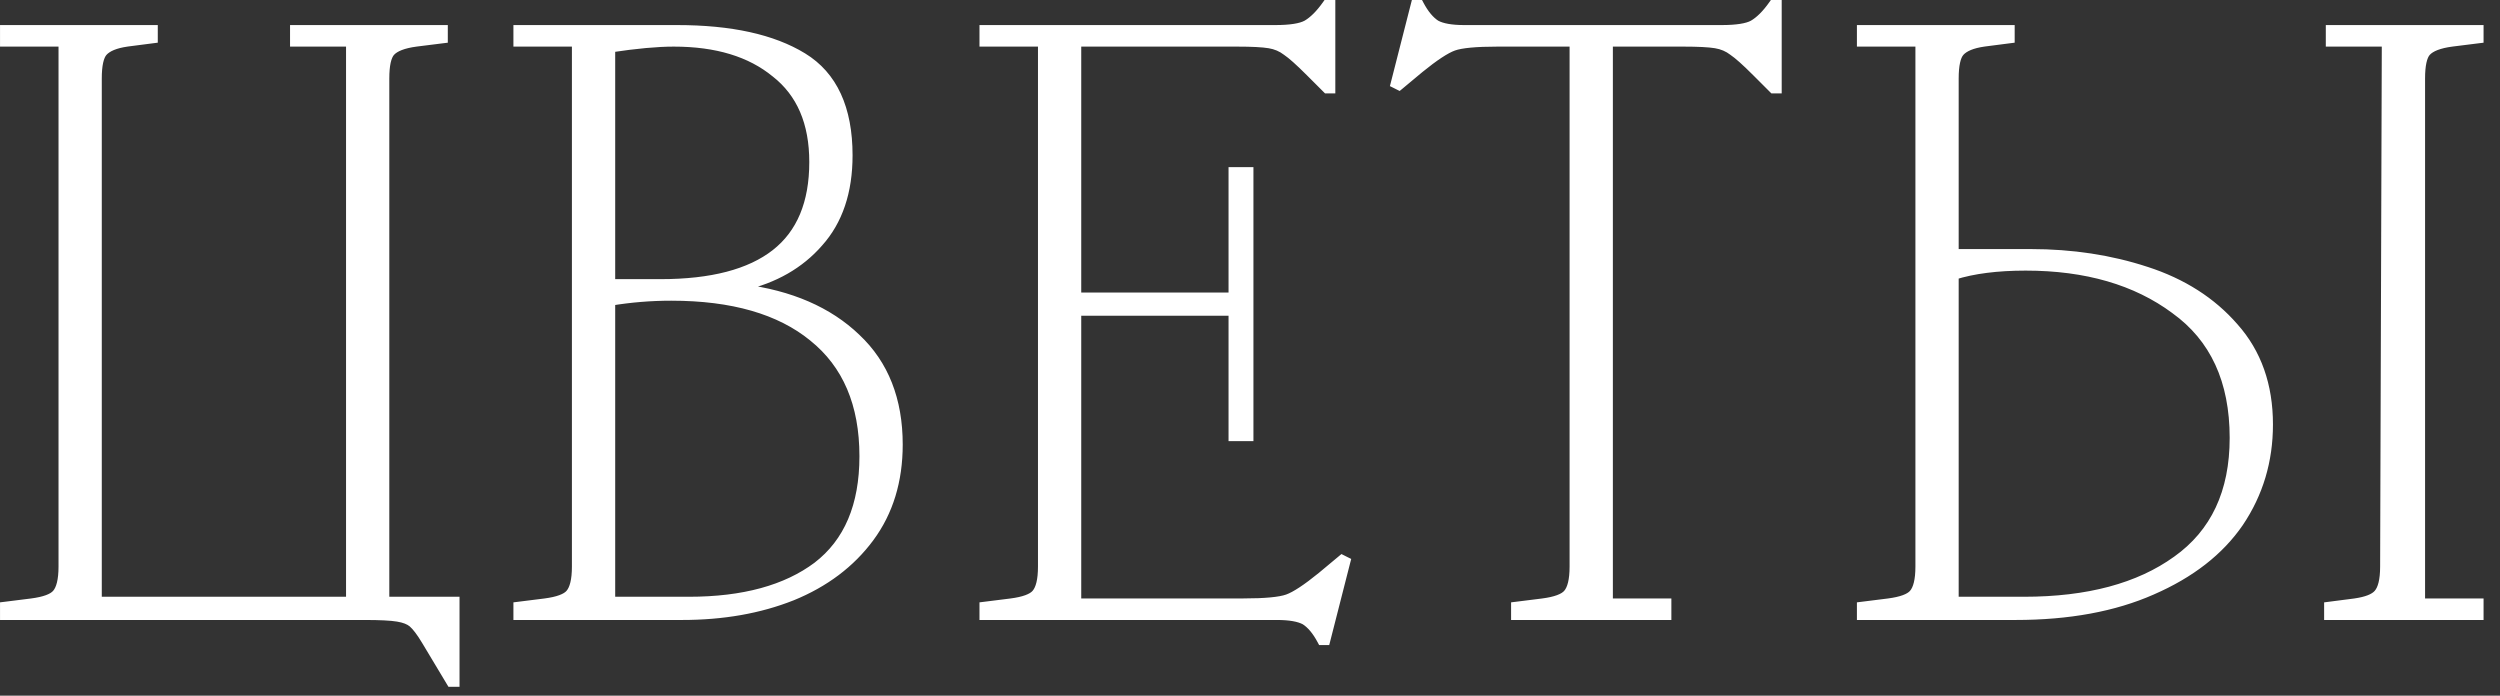
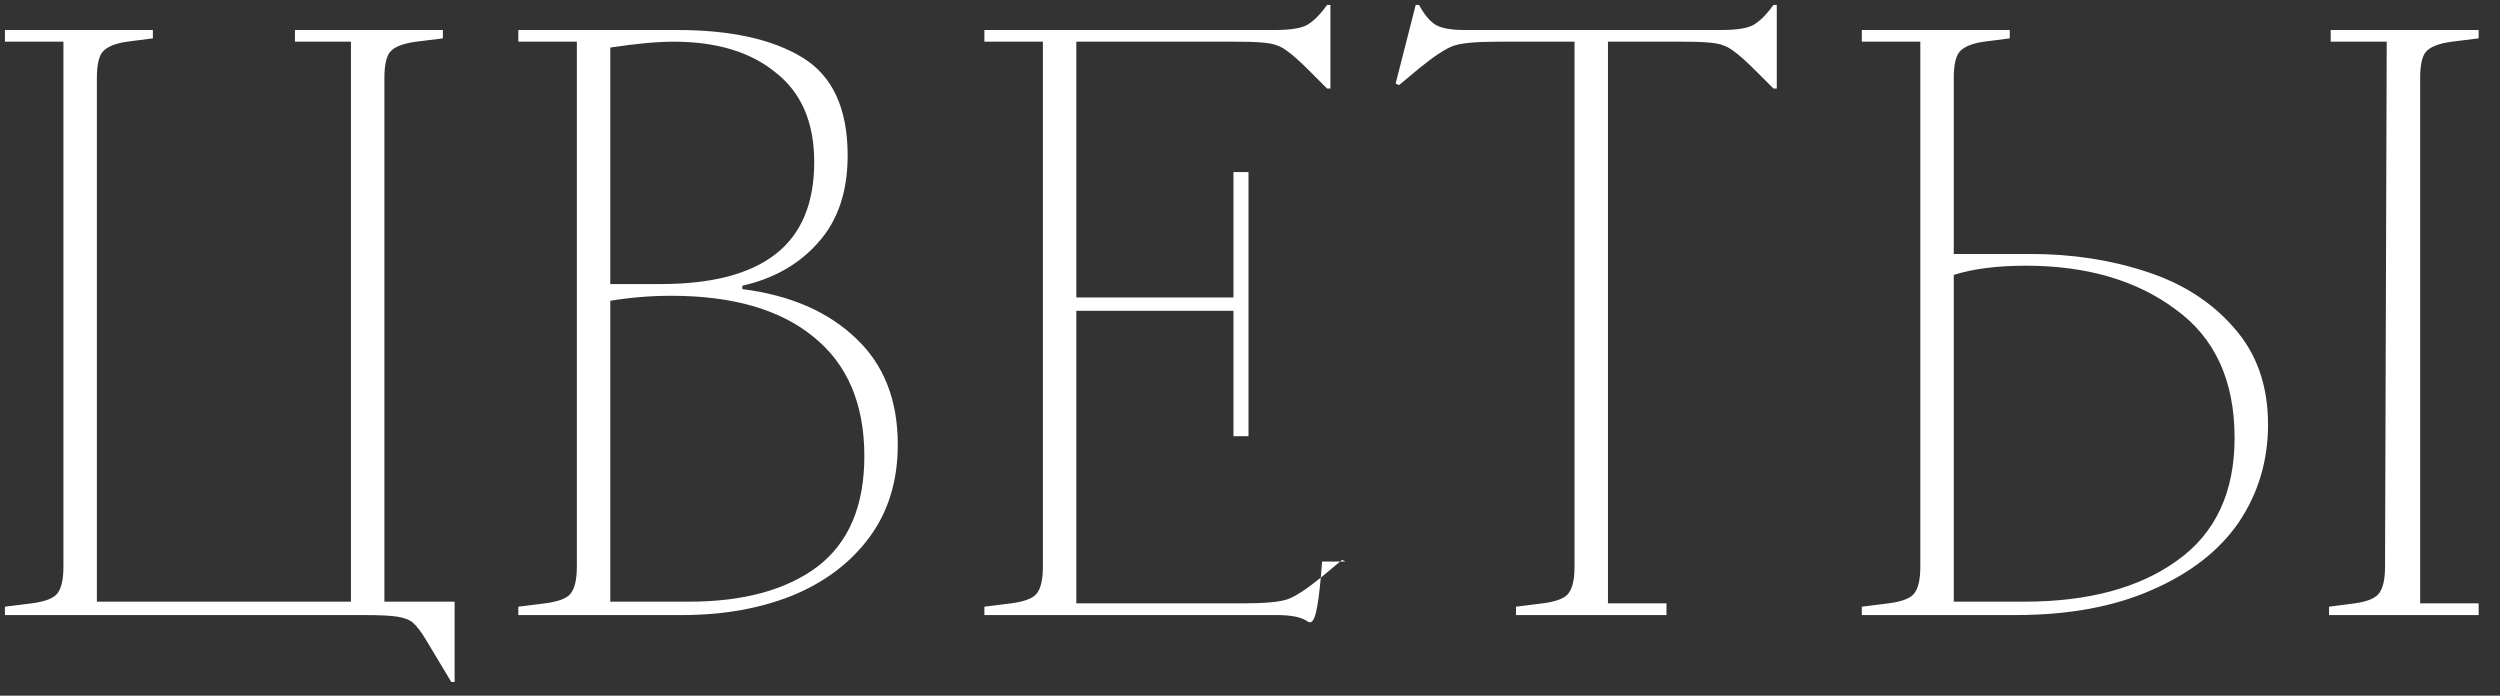
<svg xmlns="http://www.w3.org/2000/svg" width="115" height="32" viewBox="0 0 115 32" fill="none">
  <rect x="0" y="0" width="115" height="32" fill="#333333" stroke="none" />
  <mask id="path-1-outside-1_2781_664" maskUnits="userSpaceOnUse" x="-0.797" y="-0.708" width="116" height="33" fill="black">
    <rect fill="white" x="-0.797" y="-0.708" width="116" height="33" />
    <path d="M20.912 31.368H20.758L19.604 29.446C19.374 29.061 19.169 28.792 18.989 28.639C18.835 28.51 18.605 28.421 18.297 28.369C17.989 28.318 17.477 28.293 16.759 28.293H0.227V27.908L1.457 27.754C2.047 27.677 2.431 27.536 2.611 27.331C2.816 27.101 2.918 26.678 2.918 26.062V1.918H0.227V1.38H7.032V1.764L5.84 1.918C5.302 1.995 4.93 2.148 4.725 2.379C4.546 2.584 4.456 2.994 4.456 3.609V27.677H16.144V1.918H13.568V1.38H20.373V1.764L19.143 1.918C18.553 1.995 18.156 2.148 17.951 2.379C17.772 2.584 17.682 2.994 17.682 3.609V27.677H20.912V31.368ZM23.843 27.908L25.074 27.754C25.663 27.677 26.048 27.536 26.227 27.331C26.432 27.101 26.535 26.678 26.535 26.062V1.918H23.843V1.38H31.148C33.609 1.38 35.531 1.802 36.915 2.648C38.3 3.494 38.992 4.994 38.992 7.147C38.992 8.813 38.543 10.145 37.646 11.145C36.774 12.145 35.608 12.811 34.147 13.144V13.298C36.352 13.58 38.094 14.336 39.376 15.566C40.657 16.771 41.298 18.399 41.298 20.449C41.298 22.115 40.863 23.538 39.991 24.717C39.12 25.896 37.928 26.793 36.416 27.408C34.929 27.998 33.25 28.293 31.379 28.293H23.843V27.908ZM31.687 27.677C34.198 27.677 36.172 27.139 37.607 26.062C39.043 24.96 39.76 23.269 39.76 20.988C39.76 18.578 38.979 16.745 37.415 15.49C35.877 14.234 33.699 13.606 30.879 13.606C29.931 13.606 28.995 13.683 28.073 13.836V27.677H31.687ZM30.379 13.067C32.737 13.067 34.506 12.606 35.685 11.683C36.864 10.761 37.454 9.351 37.454 7.454C37.454 5.634 36.864 4.263 35.685 3.34C34.532 2.392 32.968 1.918 30.994 1.918C30.226 1.918 29.252 2.007 28.073 2.187V13.067H30.379ZM45.282 1.918V1.38H58.662C59.354 1.38 59.841 1.303 60.123 1.149C60.43 0.969 60.738 0.662 61.045 0.226H61.199V4.071H61.045L60.276 3.302C59.789 2.815 59.431 2.494 59.2 2.341C58.969 2.161 58.7 2.046 58.393 1.995C58.085 1.943 57.585 1.918 56.893 1.918H49.511V13.683H56.739V7.916H57.431V20.065H56.739V14.298H49.511V27.754H57.201C58.2 27.754 58.88 27.69 59.238 27.562C59.597 27.434 60.123 27.088 60.815 26.524L61.737 25.755L61.891 25.832L60.968 29.446H60.815C60.584 29.01 60.328 28.703 60.046 28.523C59.764 28.369 59.328 28.293 58.739 28.293H45.282V27.908L46.512 27.754C47.102 27.677 47.486 27.536 47.666 27.331C47.871 27.101 47.973 26.678 47.973 26.062V1.918H45.282ZM79.194 1.38C79.886 1.38 80.373 1.303 80.655 1.149C80.963 0.969 81.27 0.662 81.578 0.226H81.732V4.071H81.578L80.809 3.302C80.322 2.815 79.963 2.494 79.733 2.341C79.502 2.161 79.233 2.046 78.925 1.995C78.618 1.943 78.118 1.918 77.426 1.918H73.966V27.754H76.657V28.293H69.736V27.908L70.967 27.754C71.556 27.677 71.941 27.536 72.12 27.331C72.325 27.101 72.428 26.678 72.428 26.062V1.918H68.89C67.891 1.918 67.212 1.982 66.853 2.11C66.494 2.238 65.969 2.584 65.276 3.148L64.354 3.917L64.2 3.84L65.123 0.226H65.276C65.507 0.662 65.763 0.969 66.045 1.149C66.327 1.303 66.763 1.38 67.353 1.38H79.194ZM85.644 27.908L86.874 27.754C87.464 27.677 87.848 27.536 88.028 27.331C88.233 27.101 88.335 26.678 88.335 26.062V1.918H85.644V1.38H92.449V1.764L91.257 1.918C90.719 1.995 90.347 2.148 90.142 2.379C89.963 2.584 89.873 2.994 89.873 3.609V11.683H93.41C95.307 11.683 97.076 11.953 98.716 12.491C100.382 13.029 101.728 13.888 102.753 15.067C103.804 16.246 104.329 17.732 104.329 19.526C104.329 21.193 103.881 22.692 102.984 24.025C102.087 25.332 100.754 26.37 98.985 27.139C97.242 27.908 95.153 28.293 92.718 28.293H85.644V27.908ZM93.103 27.677C96.05 27.677 98.396 27.049 100.139 25.793C101.907 24.538 102.791 22.654 102.791 20.142C102.791 17.502 101.882 15.528 100.062 14.221C98.267 12.888 95.974 12.222 93.18 12.222C91.873 12.222 90.77 12.363 89.873 12.645V27.677H93.103ZM107.136 27.908L108.328 27.754C108.866 27.677 109.225 27.536 109.404 27.331C109.609 27.101 109.712 26.678 109.712 26.062L109.789 1.918H107.213V1.38H114.018V1.764L112.788 1.918C112.198 1.995 111.801 2.148 111.596 2.379C111.416 2.584 111.327 2.994 111.327 3.609V27.754H114.018V28.293H107.136V27.908Z" />
  </mask>
-   <path d="M20.912 31.368H20.758L19.604 29.446C19.374 29.061 19.169 28.792 18.989 28.639C18.835 28.51 18.605 28.421 18.297 28.369C17.989 28.318 17.477 28.293 16.759 28.293H0.227V27.908L1.457 27.754C2.047 27.677 2.431 27.536 2.611 27.331C2.816 27.101 2.918 26.678 2.918 26.062V1.918H0.227V1.38H7.032V1.764L5.84 1.918C5.302 1.995 4.93 2.148 4.725 2.379C4.546 2.584 4.456 2.994 4.456 3.609V27.677H16.144V1.918H13.568V1.38H20.373V1.764L19.143 1.918C18.553 1.995 18.156 2.148 17.951 2.379C17.772 2.584 17.682 2.994 17.682 3.609V27.677H20.912V31.368ZM23.843 27.908L25.074 27.754C25.663 27.677 26.048 27.536 26.227 27.331C26.432 27.101 26.535 26.678 26.535 26.062V1.918H23.843V1.38H31.148C33.609 1.38 35.531 1.802 36.915 2.648C38.3 3.494 38.992 4.994 38.992 7.147C38.992 8.813 38.543 10.145 37.646 11.145C36.774 12.145 35.608 12.811 34.147 13.144V13.298C36.352 13.58 38.094 14.336 39.376 15.566C40.657 16.771 41.298 18.399 41.298 20.449C41.298 22.115 40.863 23.538 39.991 24.717C39.12 25.896 37.928 26.793 36.416 27.408C34.929 27.998 33.25 28.293 31.379 28.293H23.843V27.908ZM31.687 27.677C34.198 27.677 36.172 27.139 37.607 26.062C39.043 24.96 39.76 23.269 39.76 20.988C39.76 18.578 38.979 16.745 37.415 15.49C35.877 14.234 33.699 13.606 30.879 13.606C29.931 13.606 28.995 13.683 28.073 13.836V27.677H31.687ZM30.379 13.067C32.737 13.067 34.506 12.606 35.685 11.683C36.864 10.761 37.454 9.351 37.454 7.454C37.454 5.634 36.864 4.263 35.685 3.34C34.532 2.392 32.968 1.918 30.994 1.918C30.226 1.918 29.252 2.007 28.073 2.187V13.067H30.379ZM45.282 1.918V1.38H58.662C59.354 1.38 59.841 1.303 60.123 1.149C60.43 0.969 60.738 0.662 61.045 0.226H61.199V4.071H61.045L60.276 3.302C59.789 2.815 59.431 2.494 59.2 2.341C58.969 2.161 58.7 2.046 58.393 1.995C58.085 1.943 57.585 1.918 56.893 1.918H49.511V13.683H56.739V7.916H57.431V20.065H56.739V14.298H49.511V27.754H57.201C58.2 27.754 58.88 27.69 59.238 27.562C59.597 27.434 60.123 27.088 60.815 26.524L61.737 25.755L61.891 25.832L60.968 29.446H60.815C60.584 29.01 60.328 28.703 60.046 28.523C59.764 28.369 59.328 28.293 58.739 28.293H45.282V27.908L46.512 27.754C47.102 27.677 47.486 27.536 47.666 27.331C47.871 27.101 47.973 26.678 47.973 26.062V1.918H45.282ZM79.194 1.38C79.886 1.38 80.373 1.303 80.655 1.149C80.963 0.969 81.27 0.662 81.578 0.226H81.732V4.071H81.578L80.809 3.302C80.322 2.815 79.963 2.494 79.733 2.341C79.502 2.161 79.233 2.046 78.925 1.995C78.618 1.943 78.118 1.918 77.426 1.918H73.966V27.754H76.657V28.293H69.736V27.908L70.967 27.754C71.556 27.677 71.941 27.536 72.12 27.331C72.325 27.101 72.428 26.678 72.428 26.062V1.918H68.89C67.891 1.918 67.212 1.982 66.853 2.11C66.494 2.238 65.969 2.584 65.276 3.148L64.354 3.917L64.2 3.84L65.123 0.226H65.276C65.507 0.662 65.763 0.969 66.045 1.149C66.327 1.303 66.763 1.38 67.353 1.38H79.194ZM85.644 27.908L86.874 27.754C87.464 27.677 87.848 27.536 88.028 27.331C88.233 27.101 88.335 26.678 88.335 26.062V1.918H85.644V1.38H92.449V1.764L91.257 1.918C90.719 1.995 90.347 2.148 90.142 2.379C89.963 2.584 89.873 2.994 89.873 3.609V11.683H93.41C95.307 11.683 97.076 11.953 98.716 12.491C100.382 13.029 101.728 13.888 102.753 15.067C103.804 16.246 104.329 17.732 104.329 19.526C104.329 21.193 103.881 22.692 102.984 24.025C102.087 25.332 100.754 26.37 98.985 27.139C97.242 27.908 95.153 28.293 92.718 28.293H85.644V27.908ZM93.103 27.677C96.05 27.677 98.396 27.049 100.139 25.793C101.907 24.538 102.791 22.654 102.791 20.142C102.791 17.502 101.882 15.528 100.062 14.221C98.267 12.888 95.974 12.222 93.18 12.222C91.873 12.222 90.77 12.363 89.873 12.645V27.677H93.103ZM107.136 27.908L108.328 27.754C108.866 27.677 109.225 27.536 109.404 27.331C109.609 27.101 109.712 26.678 109.712 26.062L109.789 1.918H107.213V1.38H114.018V1.764L112.788 1.918C112.198 1.995 111.801 2.148 111.596 2.379C111.416 2.584 111.327 2.994 111.327 3.609V27.754H114.018V28.293H107.136V27.908Z" fill="white" />
-   <path d="M20.912 31.368V31.594H21.138V31.368H20.912ZM20.758 31.368L20.564 31.485L20.63 31.594H20.758V31.368ZM19.604 29.446L19.41 29.562L19.41 29.562L19.604 29.446ZM18.989 28.639L19.136 28.467L19.134 28.465L18.989 28.639ZM18.297 28.369L18.334 28.146L18.334 28.146L18.297 28.369ZM0.227 28.293H0.001V28.519H0.227V28.293ZM0.227 27.908L0.199 27.684L0.001 27.708V27.908H0.227ZM1.457 27.754L1.485 27.979L1.486 27.979L1.457 27.754ZM2.611 27.331L2.442 27.181L2.44 27.182L2.611 27.331ZM2.918 1.918H3.144V1.692H2.918V1.918ZM0.227 1.918H0.001V2.144H0.227V1.918ZM0.227 1.38V1.153H0.001V1.38H0.227ZM7.032 1.38H7.258V1.153H7.032V1.38ZM7.032 1.764L7.061 1.988L7.258 1.963V1.764H7.032ZM5.84 1.918L5.811 1.693L5.808 1.694L5.84 1.918ZM4.725 2.379L4.556 2.229L4.555 2.23L4.725 2.379ZM4.456 27.677H4.23V27.904H4.456V27.677ZM16.144 27.677V27.904H16.37V27.677H16.144ZM16.144 1.918H16.37V1.692H16.144V1.918ZM13.568 1.918H13.342V2.144H13.568V1.918ZM13.568 1.38V1.153H13.342V1.38H13.568ZM20.373 1.38H20.599V1.153H20.373V1.38ZM20.373 1.764L20.401 1.988L20.599 1.964V1.764H20.373ZM19.143 1.918L19.115 1.693L19.114 1.694L19.143 1.918ZM17.951 2.379L17.782 2.229L17.781 2.23L17.951 2.379ZM17.682 27.677H17.456V27.904H17.682V27.677ZM20.912 27.677H21.138V27.451H20.912V27.677ZM20.912 31.368V31.142H20.758V31.368V31.594H20.912V31.368ZM20.758 31.368L20.952 31.252L19.798 29.329L19.604 29.446L19.41 29.562L20.564 31.485L20.758 31.368ZM19.604 29.446L19.798 29.329C19.564 28.939 19.344 28.645 19.136 28.467L18.989 28.639L18.842 28.81C18.993 28.94 19.183 29.183 19.41 29.562L19.604 29.446ZM18.989 28.639L19.134 28.465C18.937 28.3 18.661 28.201 18.334 28.146L18.297 28.369L18.26 28.593C18.548 28.64 18.734 28.72 18.844 28.812L18.989 28.639ZM18.297 28.369L18.334 28.146C18.007 28.092 17.477 28.066 16.759 28.066V28.293V28.519C17.476 28.519 17.972 28.544 18.26 28.593L18.297 28.369ZM16.759 28.293V28.066H0.227V28.293V28.519H16.759V28.293ZM0.227 28.293H0.453V27.908H0.227H0.001V28.293H0.227ZM0.227 27.908L0.255 28.132L1.485 27.979L1.457 27.754L1.429 27.53L0.199 27.684L0.227 27.908ZM1.457 27.754L1.486 27.979C1.791 27.939 2.052 27.881 2.266 27.803C2.477 27.726 2.657 27.622 2.781 27.48L2.611 27.331L2.44 27.182C2.385 27.245 2.283 27.315 2.11 27.378C1.939 27.441 1.713 27.493 1.428 27.53L1.457 27.754ZM2.611 27.331L2.78 27.482C3.044 27.184 3.144 26.686 3.144 26.062H2.918H2.692C2.692 26.669 2.587 27.017 2.442 27.181L2.611 27.331ZM2.918 26.062H3.144V1.918H2.918H2.692V26.062H2.918ZM2.918 1.918V1.692H0.227V1.918V2.144H2.918V1.918ZM0.227 1.918H0.453V1.38H0.227H0.001V1.918H0.227ZM0.227 1.38V1.606H7.032V1.38V1.153H0.227V1.38ZM7.032 1.38H6.806V1.764H7.032H7.258V1.38H7.032ZM7.032 1.764L7.003 1.54L5.811 1.693L5.84 1.918L5.869 2.142L7.061 1.988L7.032 1.764ZM5.84 1.918L5.808 1.694C5.253 1.773 4.815 1.937 4.556 2.229L4.725 2.379L4.894 2.529C5.045 2.359 5.351 2.216 5.872 2.142L5.84 1.918ZM4.725 2.379L4.555 2.23C4.43 2.373 4.351 2.568 4.302 2.792C4.253 3.019 4.23 3.292 4.23 3.609H4.456H4.682C4.682 3.311 4.704 3.073 4.744 2.889C4.785 2.703 4.841 2.59 4.895 2.528L4.725 2.379ZM4.456 3.609H4.23V27.677H4.456H4.682V3.609H4.456ZM4.456 27.677V27.904H16.144V27.677V27.451H4.456V27.677ZM16.144 27.677H16.37V1.918H16.144H15.918V27.677H16.144ZM16.144 1.918V1.692H13.568V1.918V2.144H16.144V1.918ZM13.568 1.918H13.794V1.38H13.568H13.342V1.918H13.568ZM13.568 1.38V1.606H20.373V1.38V1.153H13.568V1.38ZM20.373 1.38H20.147V1.764H20.373H20.599V1.38H20.373ZM20.373 1.764L20.345 1.54L19.115 1.693L19.143 1.918L19.171 2.142L20.401 1.988L20.373 1.764ZM19.143 1.918L19.114 1.694C18.514 1.772 18.044 1.934 17.782 2.229L17.951 2.379L18.12 2.529C18.268 2.363 18.593 2.218 19.172 2.142L19.143 1.918ZM17.951 2.379L17.781 2.23C17.656 2.373 17.577 2.568 17.528 2.792C17.479 3.019 17.456 3.292 17.456 3.609H17.682H17.908C17.908 3.311 17.93 3.073 17.97 2.889C18.011 2.703 18.067 2.59 18.121 2.528L17.951 2.379ZM17.682 3.609H17.456V27.677H17.682H17.908V3.609H17.682ZM17.682 27.677V27.904H20.912V27.677V27.451H17.682V27.677ZM20.912 27.677H20.685V31.368H20.912H21.138V27.677H20.912ZM23.843 27.908L23.815 27.684L23.617 27.708V27.908H23.843ZM25.074 27.754L25.102 27.979L25.103 27.979L25.074 27.754ZM26.227 27.331L26.058 27.181L26.057 27.182L26.227 27.331ZM26.535 1.918H26.761V1.692H26.535V1.918ZM23.843 1.918H23.617V2.144H23.843V1.918ZM23.843 1.38V1.153H23.617V1.38H23.843ZM36.915 2.648L37.033 2.455L37.033 2.455L36.915 2.648ZM37.646 11.145L37.477 10.994L37.475 10.996L37.646 11.145ZM34.147 13.144L34.097 12.924L33.921 12.964V13.144H34.147ZM34.147 13.298H33.921V13.497L34.118 13.522L34.147 13.298ZM39.376 15.566L39.219 15.73L39.221 15.731L39.376 15.566ZM39.991 24.717L40.173 24.851L40.173 24.851L39.991 24.717ZM36.416 27.408L36.499 27.618L36.501 27.618L36.416 27.408ZM23.843 28.293H23.617V28.519H23.843V28.293ZM37.607 26.062L37.743 26.244L37.745 26.242L37.607 26.062ZM37.415 15.49L37.272 15.665L37.273 15.666L37.415 15.49ZM28.073 13.836L28.035 13.613L27.846 13.645V13.836H28.073ZM28.073 27.677H27.846V27.904H28.073V27.677ZM35.685 11.683L35.824 11.861L35.824 11.861L35.685 11.683ZM35.685 3.34L35.541 3.515L35.546 3.518L35.685 3.34ZM28.073 2.187L28.038 1.963L27.846 1.993V2.187H28.073ZM28.073 13.067H27.846V13.294H28.073V13.067ZM23.843 27.908L23.871 28.132L25.102 27.979L25.074 27.754L25.046 27.53L23.815 27.684L23.843 27.908ZM25.074 27.754L25.103 27.979C25.407 27.939 25.669 27.881 25.882 27.803C26.093 27.726 26.273 27.622 26.397 27.48L26.227 27.331L26.057 27.182C26.002 27.245 25.899 27.315 25.726 27.378C25.555 27.441 25.329 27.493 25.044 27.53L25.074 27.754ZM26.227 27.331L26.396 27.482C26.66 27.184 26.761 26.686 26.761 26.062H26.535H26.308C26.308 26.669 26.204 27.017 26.058 27.181L26.227 27.331ZM26.535 26.062H26.761V1.918H26.535H26.308V26.062H26.535ZM26.535 1.918V1.692H23.843V1.918V2.144H26.535V1.918ZM23.843 1.918H24.07V1.38H23.843H23.617V1.918H23.843ZM23.843 1.38V1.606H31.148V1.38V1.153H23.843V1.38ZM31.148 1.38V1.606C33.587 1.606 35.463 2.026 36.797 2.841L36.915 2.648L37.033 2.455C35.6 1.579 33.631 1.153 31.148 1.153V1.38ZM36.915 2.648L36.797 2.841C38.093 3.633 38.765 5.043 38.765 7.147H38.992H39.218C39.218 4.944 38.506 3.355 37.033 2.455L36.915 2.648ZM38.992 7.147H38.765C38.765 8.771 38.329 10.045 37.477 10.994L37.646 11.145L37.814 11.296C38.757 10.246 39.218 8.854 39.218 7.147H38.992ZM37.646 11.145L37.475 10.996C36.639 11.955 35.517 12.6 34.097 12.924L34.147 13.144L34.197 13.365C35.699 13.022 36.909 12.334 37.816 11.294L37.646 11.145ZM34.147 13.144H33.921V13.298H34.147H34.373V13.144H34.147ZM34.147 13.298L34.118 13.522C36.287 13.8 37.981 14.54 39.219 15.73L39.376 15.566L39.533 15.403C38.208 14.132 36.416 13.36 34.176 13.074L34.147 13.298ZM39.376 15.566L39.221 15.731C40.45 16.886 41.072 18.45 41.072 20.449H41.298H41.525C41.525 18.348 40.865 16.656 39.531 15.402L39.376 15.566ZM41.298 20.449H41.072C41.072 22.074 40.648 23.448 39.809 24.582L39.991 24.717L40.173 24.851C41.077 23.628 41.525 22.157 41.525 20.449H41.298ZM39.991 24.717L39.809 24.582C38.965 25.724 37.809 26.597 36.33 27.199L36.416 27.408L36.501 27.618C38.047 26.989 39.274 26.067 40.173 24.851L39.991 24.717ZM36.416 27.408L36.332 27.198C34.876 27.775 33.226 28.066 31.379 28.066V28.293V28.519C33.274 28.519 34.982 28.22 36.499 27.618L36.416 27.408ZM31.379 28.293V28.066H23.843V28.293V28.519H31.379V28.293ZM23.843 28.293H24.07V27.908H23.843H23.617V28.293H23.843ZM31.687 27.677V27.904C34.228 27.904 36.256 27.359 37.743 26.244L37.607 26.062L37.472 25.882C36.088 26.919 34.169 27.451 31.687 27.451V27.677ZM37.607 26.062L37.745 26.242C39.251 25.086 39.987 23.319 39.987 20.988H39.76H39.534C39.534 23.219 38.835 24.835 37.47 25.883L37.607 26.062ZM39.76 20.988H39.987C39.987 18.525 39.185 16.621 37.557 15.313L37.415 15.49L37.273 15.666C38.773 16.87 39.534 18.631 39.534 20.988H39.76ZM37.415 15.49L37.558 15.314C35.966 14.014 33.729 13.38 30.879 13.38V13.606V13.832C33.668 13.832 35.789 14.453 37.272 15.665L37.415 15.49ZM30.879 13.606V13.38C29.919 13.38 28.971 13.457 28.035 13.613L28.073 13.836L28.11 14.059C29.02 13.908 29.943 13.832 30.879 13.832V13.606ZM28.073 13.836H27.846V27.677H28.073H28.299V13.836H28.073ZM28.073 27.677V27.904H31.687V27.677V27.451H28.073V27.677ZM30.379 13.067V13.294C32.761 13.294 34.589 12.829 35.824 11.861L35.685 11.683L35.546 11.505C34.423 12.383 32.714 12.841 30.379 12.841V13.067ZM35.685 11.683L35.824 11.861C37.072 10.885 37.68 9.4 37.68 7.454H37.454H37.227C37.227 9.302 36.656 10.636 35.546 11.505L35.685 11.683ZM37.454 7.454H37.68C37.68 5.581 37.07 4.137 35.824 3.162L35.685 3.34L35.546 3.518C36.658 4.389 37.227 5.687 37.227 7.454H37.454ZM35.685 3.34L35.829 3.166C34.623 2.175 33.004 1.692 30.994 1.692V1.918V2.144C32.933 2.144 34.44 2.609 35.541 3.515L35.685 3.34ZM30.994 1.918V1.692C30.21 1.692 29.223 1.783 28.038 1.963L28.073 2.187L28.107 2.41C29.28 2.232 30.241 2.144 30.994 2.144V1.918ZM28.073 2.187H27.846V13.067H28.073H28.299V2.187H28.073ZM28.073 13.067V13.294H30.379V13.067V12.841H28.073V13.067ZM45.282 1.918H45.056V2.144H45.282V1.918ZM45.282 1.38V1.153H45.056V1.38H45.282ZM60.123 1.149L60.231 1.347L60.237 1.344L60.123 1.149ZM61.045 0.226V-6.3866e-05H60.928L60.861 0.096L61.045 0.226ZM61.199 0.226H61.425V-6.3866e-05H61.199V0.226ZM61.199 4.071V4.297H61.425V4.071H61.199ZM61.045 4.071L60.886 4.231L60.952 4.297H61.045V4.071ZM59.2 2.341L59.061 2.519L59.068 2.524L59.075 2.529L59.2 2.341ZM58.393 1.995L58.355 2.218L58.355 2.218L58.393 1.995ZM49.511 1.918V1.692H49.285V1.918H49.511ZM49.511 13.683H49.285V13.909H49.511V13.683ZM56.739 13.683V13.909H56.965V13.683H56.739ZM56.739 7.916V7.689H56.513V7.916H56.739ZM57.431 7.916H57.658V7.689H57.431V7.916ZM57.431 20.065V20.291H57.658V20.065H57.431ZM56.739 20.065H56.513V20.291H56.739V20.065ZM56.739 14.298H56.965V14.072H56.739V14.298ZM49.511 14.298V14.072H49.285V14.298H49.511ZM49.511 27.754H49.285V27.98H49.511V27.754ZM59.238 27.562L59.162 27.349L59.162 27.349L59.238 27.562ZM60.815 26.524L60.958 26.699L60.959 26.698L60.815 26.524ZM61.737 25.755L61.839 25.553L61.706 25.486L61.593 25.581L61.737 25.755ZM61.891 25.832L62.11 25.888L62.156 25.711L61.992 25.63L61.891 25.832ZM60.968 29.446V29.672H61.144L61.188 29.502L60.968 29.446ZM60.815 29.446L60.615 29.552L60.679 29.672H60.815V29.446ZM60.046 28.523L60.167 28.332L60.161 28.328L60.154 28.325L60.046 28.523ZM45.282 28.293H45.056V28.519H45.282V28.293ZM45.282 27.908L45.254 27.684L45.056 27.708V27.908H45.282ZM46.512 27.754L46.541 27.979L46.542 27.979L46.512 27.754ZM47.666 27.331L47.497 27.181L47.496 27.182L47.666 27.331ZM47.973 1.918H48.2V1.692H47.973V1.918ZM45.282 1.918H45.508V1.38H45.282H45.056V1.918H45.282ZM45.282 1.38V1.606H58.662V1.38V1.153H45.282V1.38ZM58.662 1.38V1.606C59.357 1.606 59.895 1.531 60.231 1.347L60.123 1.149L60.014 0.95C59.786 1.075 59.35 1.153 58.662 1.153V1.38ZM60.123 1.149L60.237 1.344C60.583 1.142 60.912 0.807 61.23 0.357L61.045 0.226L60.861 0.096C60.563 0.517 60.278 0.796 60.009 0.953L60.123 1.149ZM61.045 0.226V0.452H61.199V0.226V-6.3866e-05H61.045V0.226ZM61.199 0.226H60.973V4.071H61.199H61.425V0.226H61.199ZM61.199 4.071V3.845H61.045V4.071V4.297H61.199V4.071ZM61.045 4.071L61.205 3.911L60.436 3.142L60.276 3.302L60.117 3.462L60.886 4.231L61.045 4.071ZM60.276 3.302L60.436 3.142C59.95 2.655 59.577 2.32 59.325 2.153L59.2 2.341L59.075 2.529C59.285 2.669 59.629 2.974 60.117 3.462L60.276 3.302ZM59.2 2.341L59.339 2.162C59.077 1.958 58.772 1.829 58.43 1.772L58.393 1.995L58.355 2.218C58.629 2.263 58.862 2.364 59.061 2.519L59.2 2.341ZM58.393 1.995L58.43 1.772C58.102 1.717 57.586 1.692 56.893 1.692V1.918V2.144C57.584 2.144 58.068 2.17 58.355 2.218L58.393 1.995ZM56.893 1.918V1.692H49.511V1.918V2.144H56.893V1.918ZM49.511 1.918H49.285V13.683H49.511H49.737V1.918H49.511ZM49.511 13.683V13.909H56.739V13.683V13.456H49.511V13.683ZM56.739 13.683H56.965V7.916H56.739H56.513V13.683H56.739ZM56.739 7.916V8.142H57.431V7.916V7.689H56.739V7.916ZM57.431 7.916H57.205V20.065H57.431H57.658V7.916H57.431ZM57.431 20.065V19.839H56.739V20.065V20.291H57.431V20.065ZM56.739 20.065H56.965V14.298H56.739H56.513V20.065H56.739ZM56.739 14.298V14.072H49.511V14.298V14.524H56.739V14.298ZM49.511 14.298H49.285V27.754H49.511H49.737V14.298H49.511ZM49.511 27.754V27.98H57.201V27.754V27.528H49.511V27.754ZM57.201 27.754V27.98C58.197 27.98 58.914 27.918 59.315 27.775L59.238 27.562L59.162 27.349C58.845 27.462 58.203 27.528 57.201 27.528V27.754ZM59.238 27.562L59.315 27.775C59.714 27.633 60.265 27.263 60.958 26.699L60.815 26.524L60.672 26.349C59.98 26.912 59.481 27.235 59.162 27.349L59.238 27.562ZM60.815 26.524L60.959 26.698L61.882 25.929L61.737 25.755L61.593 25.581L60.67 26.35L60.815 26.524ZM61.737 25.755L61.636 25.957L61.79 26.034L61.891 25.832L61.992 25.63L61.839 25.553L61.737 25.755ZM61.891 25.832L61.672 25.776L60.749 29.39L60.968 29.446L61.188 29.502L62.11 25.888L61.891 25.832ZM60.968 29.446V29.22H60.815V29.446V29.672H60.968V29.446ZM60.815 29.446L61.015 29.34C60.774 28.885 60.494 28.541 60.167 28.332L60.046 28.523L59.924 28.714C60.161 28.865 60.394 29.135 60.615 29.552L60.815 29.446ZM60.046 28.523L60.154 28.325C59.822 28.143 59.339 28.066 58.739 28.066V28.293V28.519C59.317 28.519 59.706 28.596 59.938 28.722L60.046 28.523ZM58.739 28.293V28.066H45.282V28.293V28.519H58.739V28.293ZM45.282 28.293H45.508V27.908H45.282H45.056V28.293H45.282ZM45.282 27.908L45.31 28.132L46.541 27.979L46.512 27.754L46.484 27.53L45.254 27.684L45.282 27.908ZM46.512 27.754L46.542 27.979C46.846 27.939 47.108 27.881 47.321 27.803C47.532 27.726 47.712 27.622 47.836 27.48L47.666 27.331L47.496 27.182C47.44 27.245 47.338 27.315 47.165 27.378C46.994 27.441 46.768 27.493 46.483 27.53L46.512 27.754ZM47.666 27.331L47.835 27.482C48.099 27.184 48.2 26.686 48.2 26.062H47.973H47.747C47.747 26.669 47.643 27.017 47.497 27.181L47.666 27.331ZM47.973 26.062H48.2V1.918H47.973H47.747V26.062H47.973ZM47.973 1.918V1.692H45.282V1.918V2.144H47.973V1.918ZM80.655 1.149L80.764 1.347L80.769 1.344L80.655 1.149ZM81.578 0.226V-6.3866e-05H81.461L81.393 0.096L81.578 0.226ZM81.732 0.226H81.958V-6.3866e-05H81.732V0.226ZM81.732 4.071V4.297H81.958V4.071H81.732ZM81.578 4.071L81.418 4.231L81.484 4.297H81.578V4.071ZM80.809 3.302L80.649 3.462L80.649 3.462L80.809 3.302ZM79.733 2.341L79.594 2.519L79.6 2.524L79.607 2.529L79.733 2.341ZM78.925 1.995L78.888 2.218L78.888 2.218L78.925 1.995ZM73.966 1.918V1.692H73.739V1.918H73.966ZM73.966 27.754H73.739V27.98H73.966V27.754ZM76.657 27.754H76.883V27.528H76.657V27.754ZM76.657 28.293V28.519H76.883V28.293H76.657ZM69.736 28.293H69.51V28.519H69.736V28.293ZM69.736 27.908L69.708 27.684L69.51 27.708V27.908H69.736ZM70.967 27.754L70.995 27.979L70.996 27.979L70.967 27.754ZM72.12 27.331L71.951 27.181L71.95 27.182L72.12 27.331ZM72.428 1.918H72.654V1.692H72.428V1.918ZM65.276 3.148L65.133 2.973L65.132 2.974L65.276 3.148ZM64.354 3.917L64.252 4.119L64.385 4.185L64.499 4.091L64.354 3.917ZM64.2 3.84L63.981 3.784L63.936 3.961L64.099 4.042L64.2 3.84ZM65.123 0.226V-6.3866e-05H64.947L64.903 0.17L65.123 0.226ZM65.276 0.226L65.476 0.12L65.413 -6.3866e-05H65.276V0.226ZM66.045 1.149L65.924 1.34L65.93 1.344L65.937 1.347L66.045 1.149ZM79.194 1.38V1.606C79.89 1.606 80.428 1.531 80.764 1.347L80.655 1.149L80.547 0.95C80.319 1.075 79.883 1.153 79.194 1.153V1.38ZM80.655 1.149L80.769 1.344C81.115 1.142 81.445 0.807 81.763 0.357L81.578 0.226L81.393 0.096C81.096 0.517 80.811 0.796 80.541 0.953L80.655 1.149ZM81.578 0.226V0.452H81.732V0.226V-6.3866e-05H81.578V0.226ZM81.732 0.226H81.506V4.071H81.732H81.958V0.226H81.732ZM81.732 4.071V3.845H81.578V4.071V4.297H81.732V4.071ZM81.578 4.071L81.738 3.911L80.969 3.142L80.809 3.302L80.649 3.462L81.418 4.231L81.578 4.071ZM80.809 3.302L80.969 3.142C80.482 2.655 80.109 2.32 79.858 2.153L79.733 2.341L79.607 2.529C79.817 2.669 80.162 2.974 80.649 3.462L80.809 3.302ZM79.733 2.341L79.871 2.162C79.609 1.958 79.304 1.829 78.962 1.772L78.925 1.995L78.888 2.218C79.161 2.263 79.395 2.364 79.594 2.519L79.733 2.341ZM78.925 1.995L78.962 1.772C78.635 1.717 78.119 1.692 77.426 1.692V1.918V2.144C78.117 2.144 78.6 2.17 78.888 2.218L78.925 1.995ZM77.426 1.918V1.692H73.966V1.918V2.144H77.426V1.918ZM73.966 1.918H73.739V27.754H73.966H74.192V1.918H73.966ZM73.966 27.754V27.98H76.657V27.754V27.528H73.966V27.754ZM76.657 27.754H76.431V28.293H76.657H76.883V27.754H76.657ZM76.657 28.293V28.066H69.736V28.293V28.519H76.657V28.293ZM69.736 28.293H69.962V27.908H69.736H69.51V28.293H69.736ZM69.736 27.908L69.764 28.132L70.995 27.979L70.967 27.754L70.939 27.53L69.708 27.684L69.736 27.908ZM70.967 27.754L70.996 27.979C71.3 27.939 71.562 27.881 71.775 27.803C71.986 27.726 72.166 27.622 72.29 27.48L72.12 27.331L71.95 27.182C71.894 27.245 71.792 27.315 71.619 27.378C71.448 27.441 71.222 27.493 70.937 27.53L70.967 27.754ZM72.12 27.331L72.289 27.482C72.553 27.184 72.654 26.686 72.654 26.062H72.428H72.201C72.201 26.669 72.097 27.017 71.951 27.181L72.12 27.331ZM72.428 26.062H72.654V1.918H72.428H72.201V26.062H72.428ZM72.428 1.918V1.692H68.89V1.918V2.144H72.428V1.918ZM68.89 1.918V1.692C67.894 1.692 67.177 1.754 66.777 1.897L66.853 2.11L66.929 2.323C67.246 2.21 67.888 2.144 68.89 2.144V1.918ZM66.853 2.11L66.777 1.897C66.378 2.04 65.826 2.409 65.134 2.973L65.276 3.148L65.419 3.323C66.111 2.76 66.61 2.437 66.929 2.323L66.853 2.11ZM65.276 3.148L65.132 2.974L64.209 3.743L64.354 3.917L64.499 4.091L65.421 3.322L65.276 3.148ZM64.354 3.917L64.455 3.715L64.301 3.638L64.2 3.84L64.099 4.042L64.252 4.119L64.354 3.917ZM64.2 3.84L64.419 3.896L65.342 0.282L65.123 0.226L64.903 0.17L63.981 3.784L64.2 3.84ZM65.123 0.226V0.452H65.276V0.226V-6.3866e-05H65.123V0.226ZM65.276 0.226L65.076 0.332C65.317 0.787 65.597 1.131 65.924 1.34L66.045 1.149L66.167 0.958C65.93 0.807 65.697 0.537 65.476 0.12L65.276 0.226ZM66.045 1.149L65.937 1.347C66.27 1.529 66.752 1.606 67.353 1.606V1.38V1.153C66.774 1.153 66.385 1.076 66.154 0.95L66.045 1.149ZM67.353 1.38V1.606H79.194V1.38V1.153H67.353V1.38ZM85.644 27.908L85.616 27.684L85.418 27.708V27.908H85.644ZM86.874 27.754L86.902 27.979L86.904 27.979L86.874 27.754ZM88.028 27.331L87.859 27.181L87.858 27.182L88.028 27.331ZM88.335 1.918H88.561V1.692H88.335V1.918ZM85.644 1.918H85.418V2.144H85.644V1.918ZM85.644 1.38V1.153H85.418V1.38H85.644ZM92.449 1.38H92.675V1.153H92.449V1.38ZM92.449 1.764L92.478 1.988L92.675 1.963V1.764H92.449ZM91.257 1.918L91.228 1.693L91.225 1.694L91.257 1.918ZM90.142 2.379L89.973 2.229L89.972 2.23L90.142 2.379ZM89.873 11.683H89.647V11.909H89.873V11.683ZM98.716 12.491L98.646 12.706L98.647 12.706L98.716 12.491ZM102.753 15.067L102.582 15.215L102.584 15.217L102.753 15.067ZM102.984 24.025L103.17 24.153L103.171 24.151L102.984 24.025ZM98.985 27.139L98.895 26.932L98.894 26.932L98.985 27.139ZM85.644 28.293H85.418V28.519H85.644V28.293ZM100.139 25.793L100.008 25.609L100.006 25.61L100.139 25.793ZM100.062 14.221L99.927 14.402L99.93 14.405L100.062 14.221ZM89.873 12.645L89.805 12.429L89.647 12.479V12.645H89.873ZM89.873 27.677H89.647V27.904H89.873V27.677ZM107.136 27.908L107.107 27.684L106.91 27.709V27.908H107.136ZM108.328 27.754L108.357 27.979L108.36 27.978L108.328 27.754ZM109.404 27.331L109.235 27.181L109.234 27.182L109.404 27.331ZM109.712 26.062L109.486 26.062V26.062H109.712ZM109.789 1.918L110.015 1.918L110.016 1.692H109.789V1.918ZM107.213 1.918H106.987V2.144H107.213V1.918ZM107.213 1.38V1.153H106.987V1.38H107.213ZM114.018 1.38H114.244V1.153H114.018V1.38ZM114.018 1.764L114.046 1.988L114.244 1.964V1.764H114.018ZM112.788 1.918L112.76 1.693L112.758 1.694L112.788 1.918ZM111.596 2.379L111.427 2.229L111.426 2.23L111.596 2.379ZM111.327 27.754H111.101V27.98H111.327V27.754ZM114.018 27.754H114.244V27.528H114.018V27.754ZM114.018 28.293V28.519H114.244V28.293H114.018ZM107.136 28.293H106.91V28.519H107.136V28.293ZM85.644 27.908L85.672 28.132L86.902 27.979L86.874 27.754L86.846 27.53L85.616 27.684L85.644 27.908ZM86.874 27.754L86.904 27.979C87.208 27.939 87.469 27.881 87.683 27.803C87.894 27.726 88.074 27.622 88.198 27.48L88.028 27.331L87.858 27.182C87.802 27.245 87.7 27.315 87.527 27.378C87.356 27.441 87.13 27.493 86.845 27.53L86.874 27.754ZM88.028 27.331L88.197 27.482C88.461 27.184 88.561 26.686 88.561 26.062H88.335H88.109C88.109 26.669 88.005 27.017 87.859 27.181L88.028 27.331ZM88.335 26.062H88.561V1.918H88.335H88.109V26.062H88.335ZM88.335 1.918V1.692H85.644V1.918V2.144H88.335V1.918ZM85.644 1.918H85.87V1.38H85.644H85.418V1.918H85.644ZM85.644 1.38V1.606H92.449V1.38V1.153H85.644V1.38ZM92.449 1.38H92.223V1.764H92.449H92.675V1.38H92.449ZM92.449 1.764L92.42 1.54L91.228 1.693L91.257 1.918L91.286 2.142L92.478 1.988L92.449 1.764ZM91.257 1.918L91.225 1.694C90.671 1.773 90.232 1.937 89.973 2.229L90.142 2.379L90.311 2.529C90.462 2.359 90.768 2.216 91.289 2.142L91.257 1.918ZM90.142 2.379L89.972 2.23C89.847 2.373 89.769 2.568 89.72 2.792C89.67 3.019 89.647 3.292 89.647 3.609H89.873H90.099C90.099 3.311 90.121 3.073 90.162 2.889C90.202 2.703 90.258 2.59 90.313 2.528L90.142 2.379ZM89.873 3.609H89.647V11.683H89.873H90.099V3.609H89.873ZM89.873 11.683V11.909H93.41V11.683V11.457H89.873V11.683ZM93.41 11.683V11.909C95.285 11.909 97.03 12.175 98.646 12.706L98.716 12.491L98.787 12.276C97.121 11.729 95.329 11.457 93.41 11.457V11.683ZM98.716 12.491L98.647 12.706C100.278 13.233 101.587 14.071 102.582 15.215L102.753 15.067L102.924 14.918C101.868 13.704 100.486 12.825 98.786 12.275L98.716 12.491ZM102.753 15.067L102.584 15.217C103.593 16.349 104.103 17.78 104.103 19.526H104.329H104.556C104.556 17.685 104.015 16.142 102.922 14.916L102.753 15.067ZM104.329 19.526H104.103C104.103 21.149 103.667 22.605 102.796 23.899L102.984 24.025L103.171 24.151C104.095 22.779 104.556 21.236 104.556 19.526H104.329ZM102.984 24.025L102.797 23.897C101.929 25.162 100.633 26.176 98.895 26.932L98.985 27.139L99.075 27.346C100.874 26.564 102.244 25.502 103.17 24.153L102.984 24.025ZM98.985 27.139L98.894 26.932C97.187 27.685 95.13 28.066 92.718 28.066V28.293V28.519C95.176 28.519 97.298 28.131 99.076 27.346L98.985 27.139ZM92.718 28.293V28.066H85.644V28.293V28.519H92.718V28.293ZM85.644 28.293H85.87V27.908H85.644H85.418V28.293H85.644ZM93.103 27.677V27.904C96.081 27.904 98.477 27.269 100.271 25.977L100.139 25.793L100.006 25.61C98.314 26.829 96.02 27.451 93.103 27.451V27.677ZM100.139 25.793L100.27 25.978C102.108 24.672 103.018 22.713 103.018 20.142H102.791H102.565C102.565 22.594 101.706 24.403 100.008 25.609L100.139 25.793ZM102.791 20.142H103.018C103.018 17.444 102.084 15.395 100.194 14.037L100.062 14.221L99.93 14.405C101.679 15.661 102.565 17.56 102.565 20.142H102.791ZM100.062 14.221L100.197 14.039C98.355 12.671 96.01 11.995 93.18 11.995V12.222V12.448C95.937 12.448 98.18 13.105 99.927 14.402L100.062 14.221ZM93.18 12.222V11.995C91.858 11.995 90.731 12.138 89.805 12.429L89.873 12.645L89.941 12.86C90.809 12.587 91.887 12.448 93.18 12.448V12.222ZM89.873 12.645H89.647V27.677H89.873H90.099V12.645H89.873ZM89.873 27.677V27.904H93.103V27.677V27.451H89.873V27.677ZM107.136 27.908L107.165 28.132L108.357 27.979L108.328 27.754L108.299 27.53L107.107 27.684L107.136 27.908ZM108.328 27.754L108.36 27.978C108.906 27.9 109.338 27.751 109.575 27.48L109.404 27.331L109.234 27.182C109.112 27.322 108.826 27.455 108.296 27.53L108.328 27.754ZM109.404 27.331L109.573 27.482C109.838 27.184 109.938 26.686 109.938 26.062H109.712H109.486C109.486 26.669 109.381 27.017 109.235 27.181L109.404 27.331ZM109.712 26.062L109.938 26.063L110.015 1.918L109.789 1.918L109.563 1.917L109.486 26.062L109.712 26.062ZM109.789 1.918V1.692H107.213V1.918V2.144H109.789V1.918ZM107.213 1.918H107.439V1.38H107.213H106.987V1.918H107.213ZM107.213 1.38V1.606H114.018V1.38V1.153H107.213V1.38ZM114.018 1.38H113.792V1.764H114.018H114.244V1.38H114.018ZM114.018 1.764L113.99 1.54L112.76 1.693L112.788 1.918L112.816 2.142L114.046 1.988L114.018 1.764ZM112.788 1.918L112.758 1.694C112.158 1.772 111.689 1.934 111.427 2.229L111.596 2.379L111.765 2.529C111.913 2.363 112.238 2.218 112.817 2.142L112.788 1.918ZM111.596 2.379L111.426 2.23C111.301 2.373 111.222 2.568 111.173 2.792C111.124 3.019 111.101 3.292 111.101 3.609H111.327H111.553C111.553 3.311 111.575 3.073 111.615 2.889C111.656 2.703 111.711 2.59 111.766 2.528L111.596 2.379ZM111.327 3.609H111.101V27.754H111.327H111.553V3.609H111.327ZM111.327 27.754V27.98H114.018V27.754V27.528H111.327V27.754ZM114.018 27.754H113.792V28.293H114.018H114.244V27.754H114.018ZM114.018 28.293V28.066H107.136V28.293V28.519H114.018V28.293ZM107.136 28.293H107.362V27.908H107.136H106.91V28.293H107.136Z" fill="white" mask="url(#path-1-outside-1_2781_664)" />
+   <path d="M20.912 31.368H20.758L19.604 29.446C19.374 29.061 19.169 28.792 18.989 28.639C18.835 28.51 18.605 28.421 18.297 28.369C17.989 28.318 17.477 28.293 16.759 28.293H0.227V27.908L1.457 27.754C2.047 27.677 2.431 27.536 2.611 27.331C2.816 27.101 2.918 26.678 2.918 26.062V1.918H0.227V1.38H7.032V1.764L5.84 1.918C5.302 1.995 4.93 2.148 4.725 2.379C4.546 2.584 4.456 2.994 4.456 3.609V27.677H16.144V1.918H13.568V1.38H20.373V1.764L19.143 1.918C18.553 1.995 18.156 2.148 17.951 2.379C17.772 2.584 17.682 2.994 17.682 3.609V27.677H20.912V31.368ZM23.843 27.908L25.074 27.754C25.663 27.677 26.048 27.536 26.227 27.331C26.432 27.101 26.535 26.678 26.535 26.062V1.918H23.843V1.38H31.148C33.609 1.38 35.531 1.802 36.915 2.648C38.3 3.494 38.992 4.994 38.992 7.147C38.992 8.813 38.543 10.145 37.646 11.145C36.774 12.145 35.608 12.811 34.147 13.144V13.298C36.352 13.58 38.094 14.336 39.376 15.566C40.657 16.771 41.298 18.399 41.298 20.449C41.298 22.115 40.863 23.538 39.991 24.717C39.12 25.896 37.928 26.793 36.416 27.408C34.929 27.998 33.25 28.293 31.379 28.293H23.843V27.908ZM31.687 27.677C34.198 27.677 36.172 27.139 37.607 26.062C39.043 24.96 39.76 23.269 39.76 20.988C39.76 18.578 38.979 16.745 37.415 15.49C35.877 14.234 33.699 13.606 30.879 13.606C29.931 13.606 28.995 13.683 28.073 13.836V27.677H31.687ZM30.379 13.067C32.737 13.067 34.506 12.606 35.685 11.683C36.864 10.761 37.454 9.351 37.454 7.454C37.454 5.634 36.864 4.263 35.685 3.34C34.532 2.392 32.968 1.918 30.994 1.918C30.226 1.918 29.252 2.007 28.073 2.187V13.067H30.379ZM45.282 1.918V1.38H58.662C59.354 1.38 59.841 1.303 60.123 1.149C60.43 0.969 60.738 0.662 61.045 0.226H61.199V4.071H61.045L60.276 3.302C59.789 2.815 59.431 2.494 59.2 2.341C58.969 2.161 58.7 2.046 58.393 1.995C58.085 1.943 57.585 1.918 56.893 1.918H49.511V13.683H56.739V7.916H57.431V20.065H56.739V14.298H49.511V27.754H57.201C58.2 27.754 58.88 27.69 59.238 27.562C59.597 27.434 60.123 27.088 60.815 26.524L61.737 25.755L61.891 25.832H60.815C60.584 29.01 60.328 28.703 60.046 28.523C59.764 28.369 59.328 28.293 58.739 28.293H45.282V27.908L46.512 27.754C47.102 27.677 47.486 27.536 47.666 27.331C47.871 27.101 47.973 26.678 47.973 26.062V1.918H45.282ZM79.194 1.38C79.886 1.38 80.373 1.303 80.655 1.149C80.963 0.969 81.27 0.662 81.578 0.226H81.732V4.071H81.578L80.809 3.302C80.322 2.815 79.963 2.494 79.733 2.341C79.502 2.161 79.233 2.046 78.925 1.995C78.618 1.943 78.118 1.918 77.426 1.918H73.966V27.754H76.657V28.293H69.736V27.908L70.967 27.754C71.556 27.677 71.941 27.536 72.12 27.331C72.325 27.101 72.428 26.678 72.428 26.062V1.918H68.89C67.891 1.918 67.212 1.982 66.853 2.11C66.494 2.238 65.969 2.584 65.276 3.148L64.354 3.917L64.2 3.84L65.123 0.226H65.276C65.507 0.662 65.763 0.969 66.045 1.149C66.327 1.303 66.763 1.38 67.353 1.38H79.194ZM85.644 27.908L86.874 27.754C87.464 27.677 87.848 27.536 88.028 27.331C88.233 27.101 88.335 26.678 88.335 26.062V1.918H85.644V1.38H92.449V1.764L91.257 1.918C90.719 1.995 90.347 2.148 90.142 2.379C89.963 2.584 89.873 2.994 89.873 3.609V11.683H93.41C95.307 11.683 97.076 11.953 98.716 12.491C100.382 13.029 101.728 13.888 102.753 15.067C103.804 16.246 104.329 17.732 104.329 19.526C104.329 21.193 103.881 22.692 102.984 24.025C102.087 25.332 100.754 26.37 98.985 27.139C97.242 27.908 95.153 28.293 92.718 28.293H85.644V27.908ZM93.103 27.677C96.05 27.677 98.396 27.049 100.139 25.793C101.907 24.538 102.791 22.654 102.791 20.142C102.791 17.502 101.882 15.528 100.062 14.221C98.267 12.888 95.974 12.222 93.18 12.222C91.873 12.222 90.77 12.363 89.873 12.645V27.677H93.103ZM107.136 27.908L108.328 27.754C108.866 27.677 109.225 27.536 109.404 27.331C109.609 27.101 109.712 26.678 109.712 26.062L109.789 1.918H107.213V1.38H114.018V1.764L112.788 1.918C112.198 1.995 111.801 2.148 111.596 2.379C111.416 2.584 111.327 2.994 111.327 3.609V27.754H114.018V28.293H107.136V27.908Z" fill="white" />
</svg>